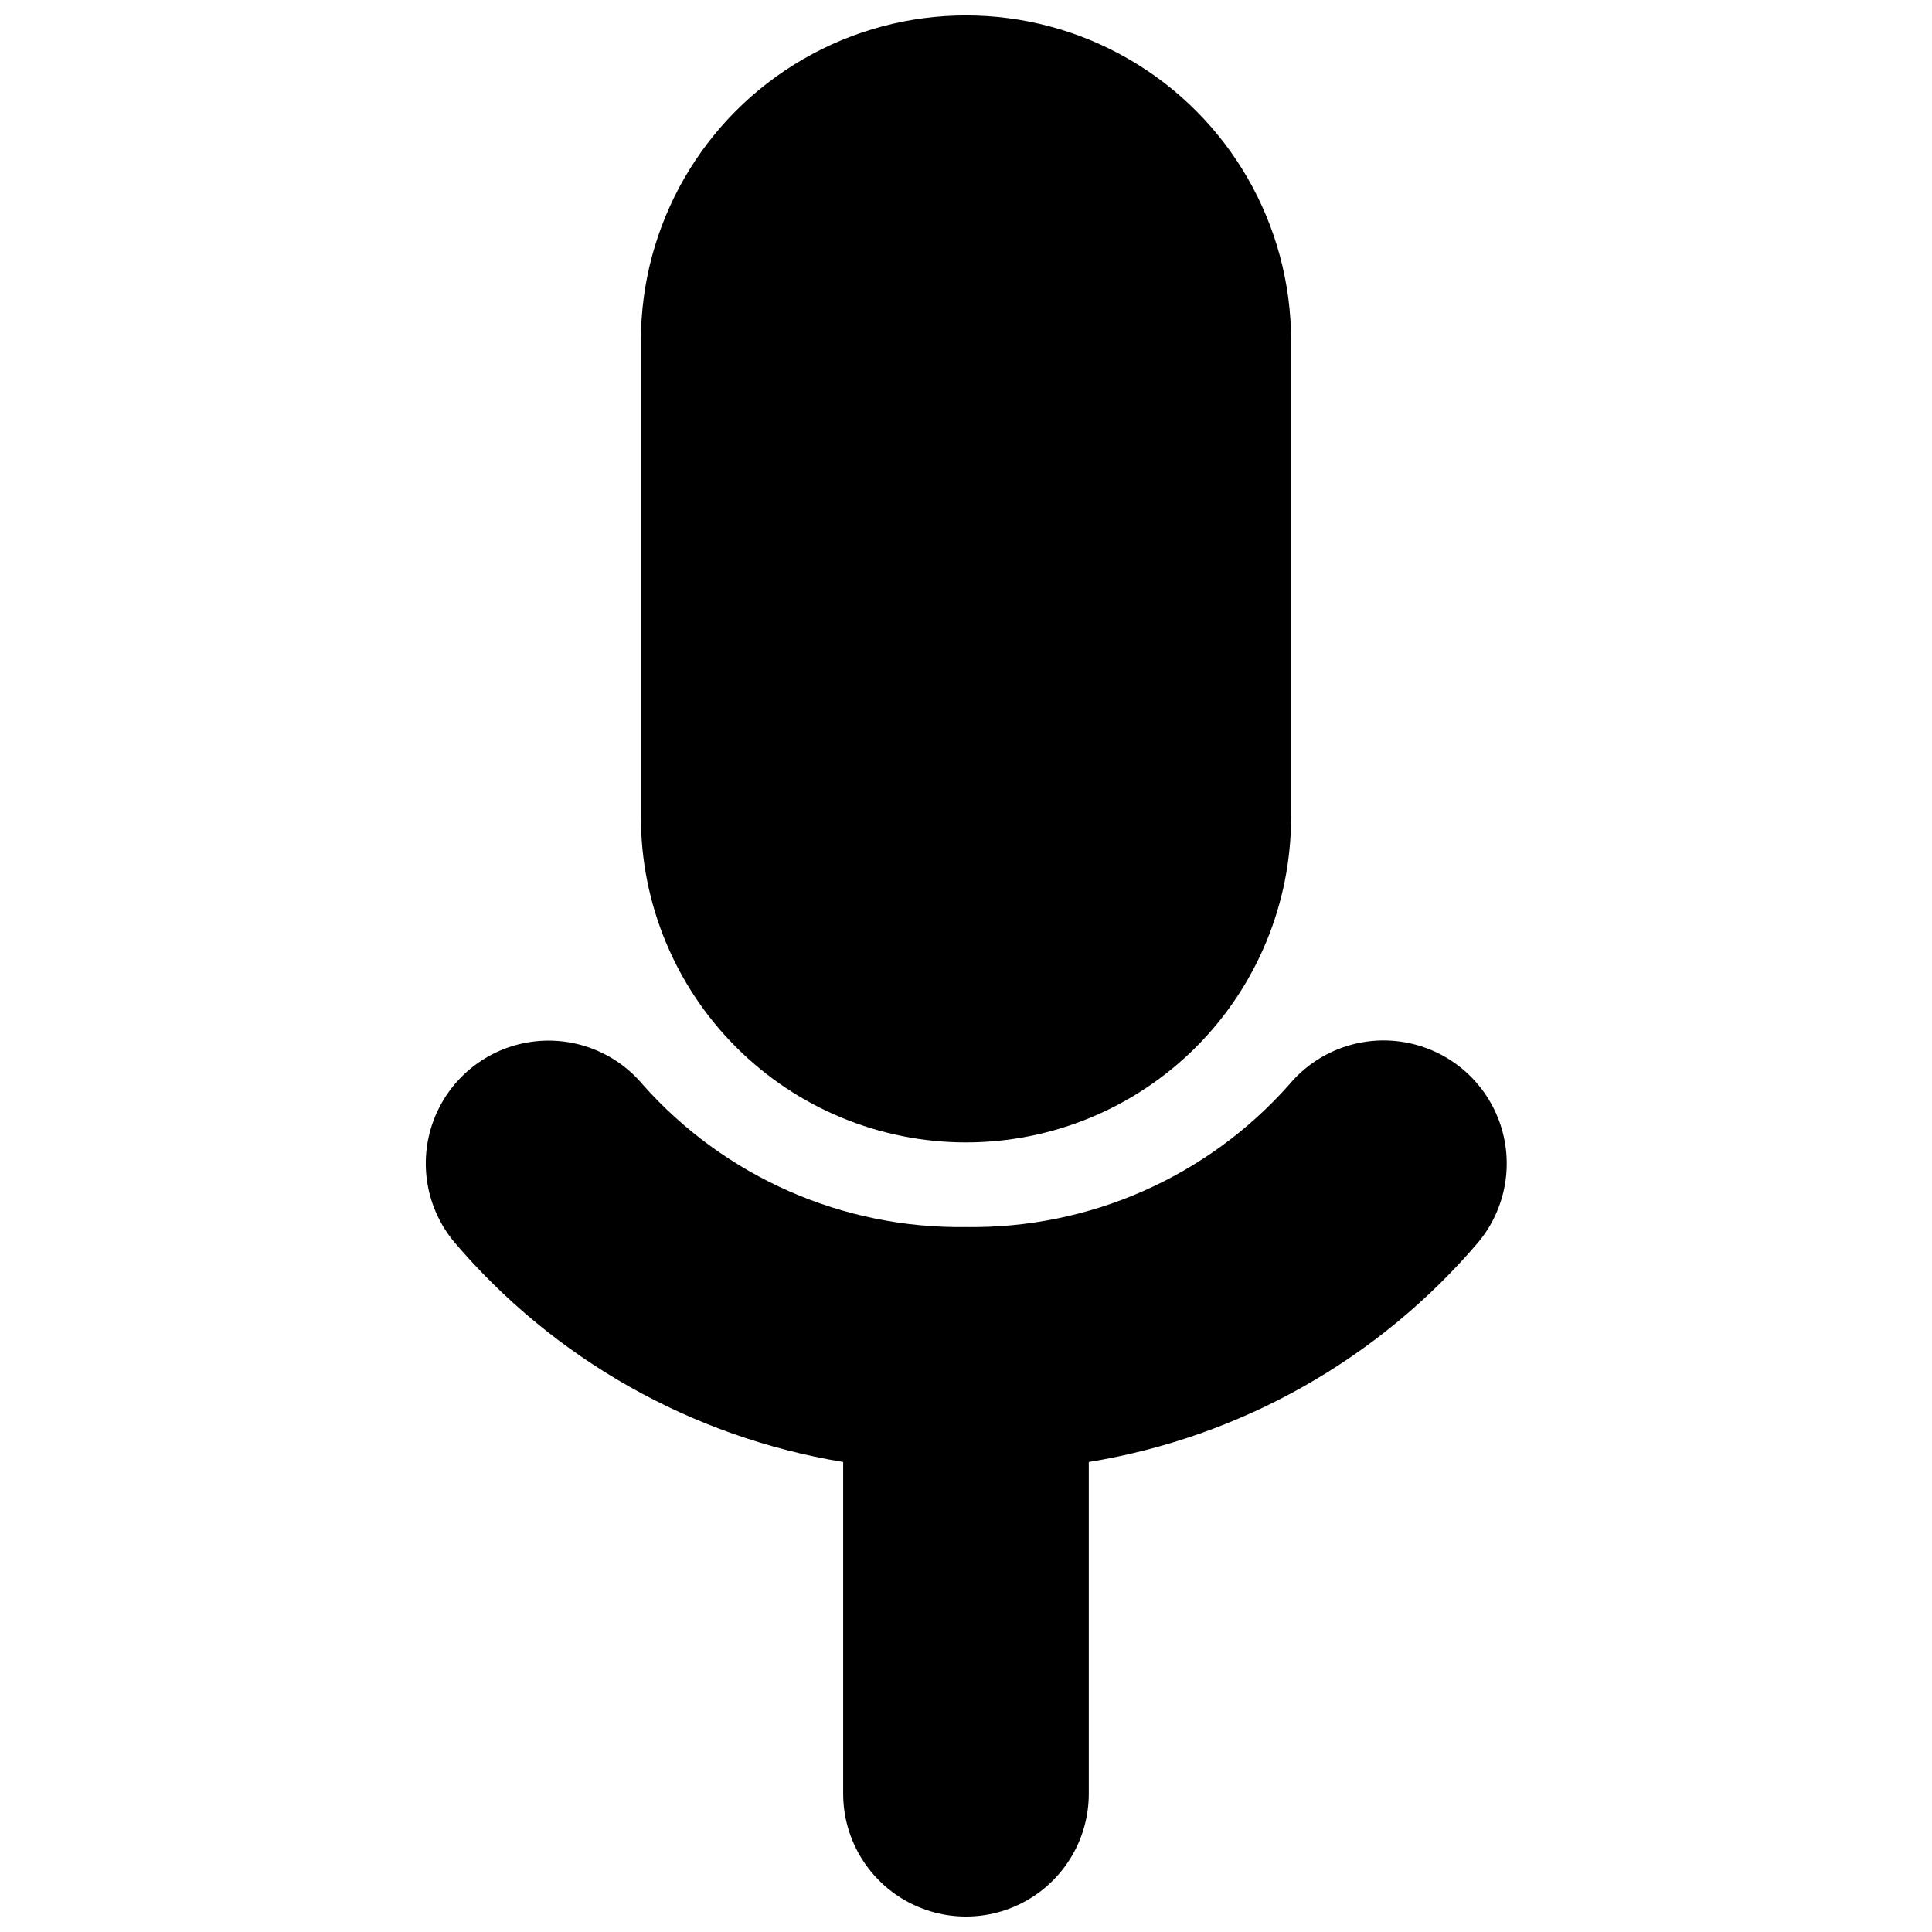
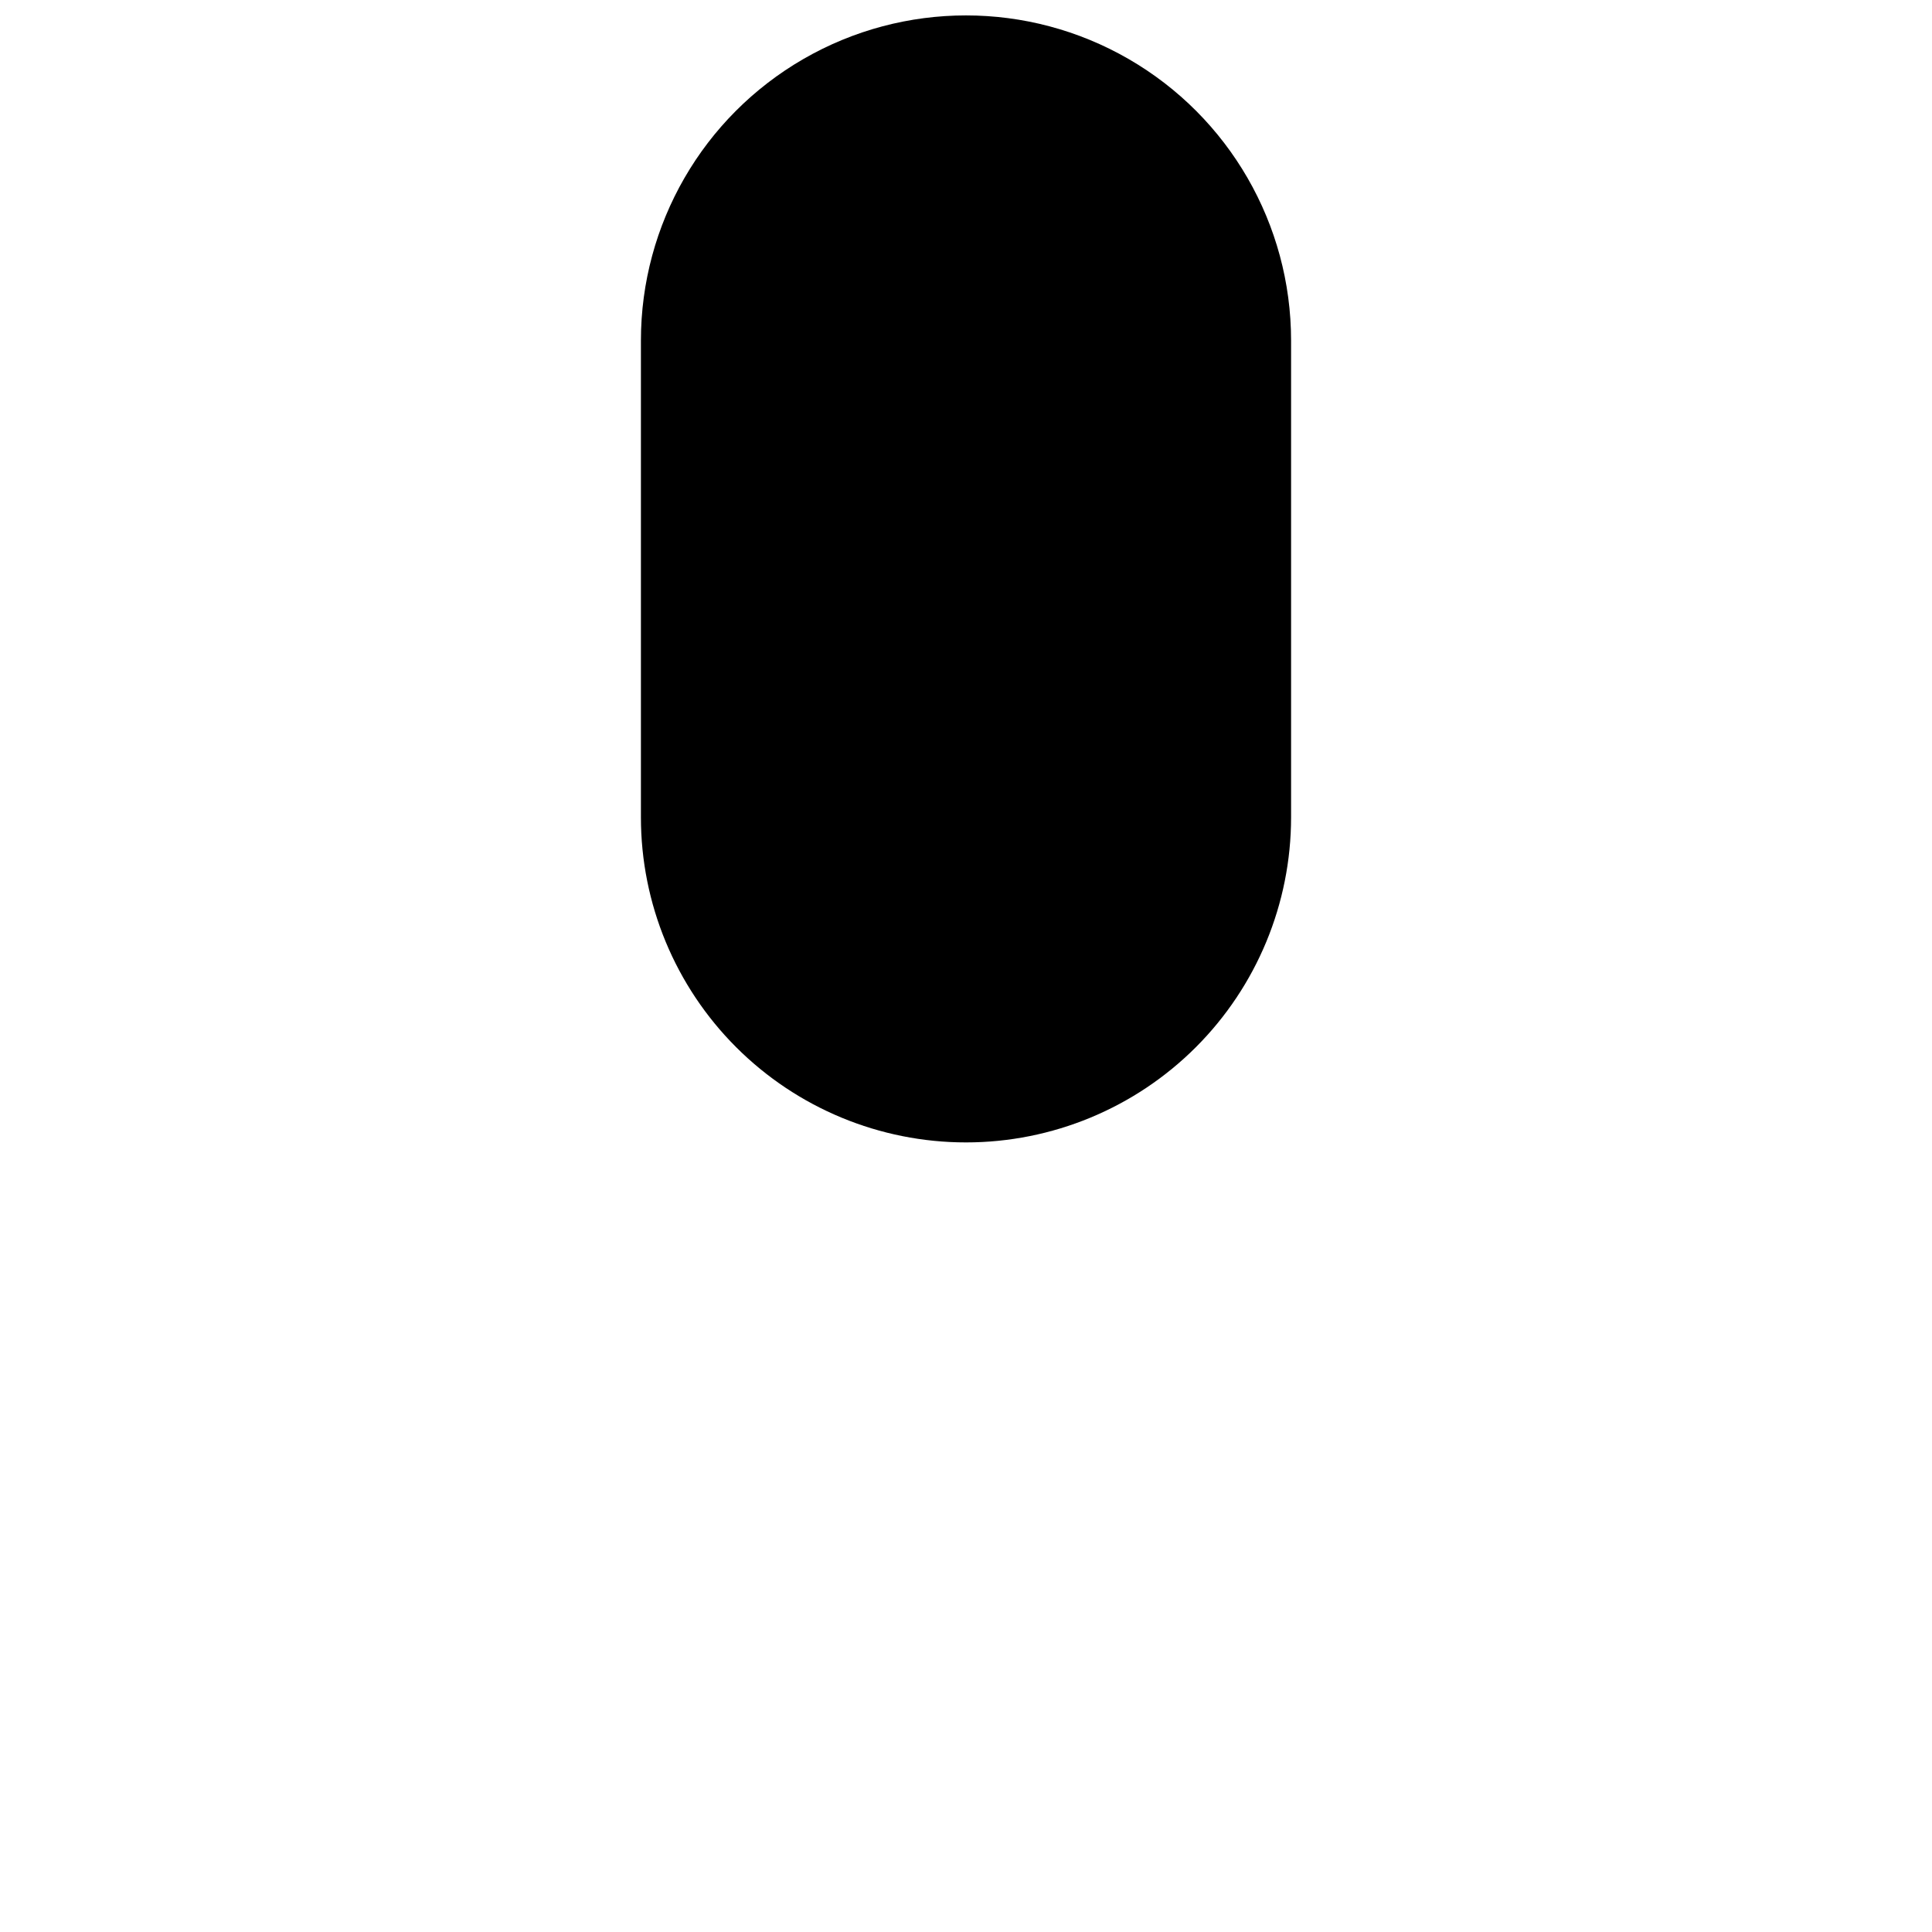
<svg xmlns="http://www.w3.org/2000/svg" width="800px" height="800px" version="1.1" viewBox="144 144 512 512">
  <defs>
    <clipPath id="b">
      <path d="m313 148.09h174v298.91h-174z" />
    </clipPath>
    <clipPath id="a">
      <path d="m256 419h288v232.9h-288z" />
    </clipPath>
  </defs>
  <g>
    <g clip-path="url(#b)">
      <path d="m400 446.75c22.848 0 44.762-9.078 60.918-25.234s25.23-38.07 25.23-60.918v-126.36c0-30.781-16.418-59.223-43.074-74.609-26.656-15.391-59.496-15.391-86.152 0-26.656 15.387-43.074 43.828-43.074 74.609v126.36c0 22.848 9.074 44.762 25.234 60.918 16.156 16.156 38.066 25.234 60.918 25.234z" />
    </g>
    <g clip-path="url(#a)">
-       <path d="m485.64 431.44c-21.688 24.453-52.965 38.23-85.645 37.734-32.684 0.492-63.957-13.289-85.648-37.734-7.461-8.922-19.113-13.18-30.566-11.18-11.457 2.004-20.973 9.965-24.965 20.883-3.992 10.922-1.859 23.145 5.602 32.062 26.371 30.992 62.879 51.629 103.03 58.238v87.914c0 11.629 6.203 22.375 16.273 28.188 10.07 5.812 22.477 5.812 32.547 0 10.066-5.812 16.27-16.559 16.27-28.188v-87.914c40.203-6.559 76.77-27.18 103.18-58.188 7.469-8.945 9.598-21.199 5.586-32.141-4.012-10.941-13.559-18.91-25.039-20.906-11.484-1.996-23.156 2.285-30.629 11.23z" />
-     </g>
+       </g>
  </g>
</svg>